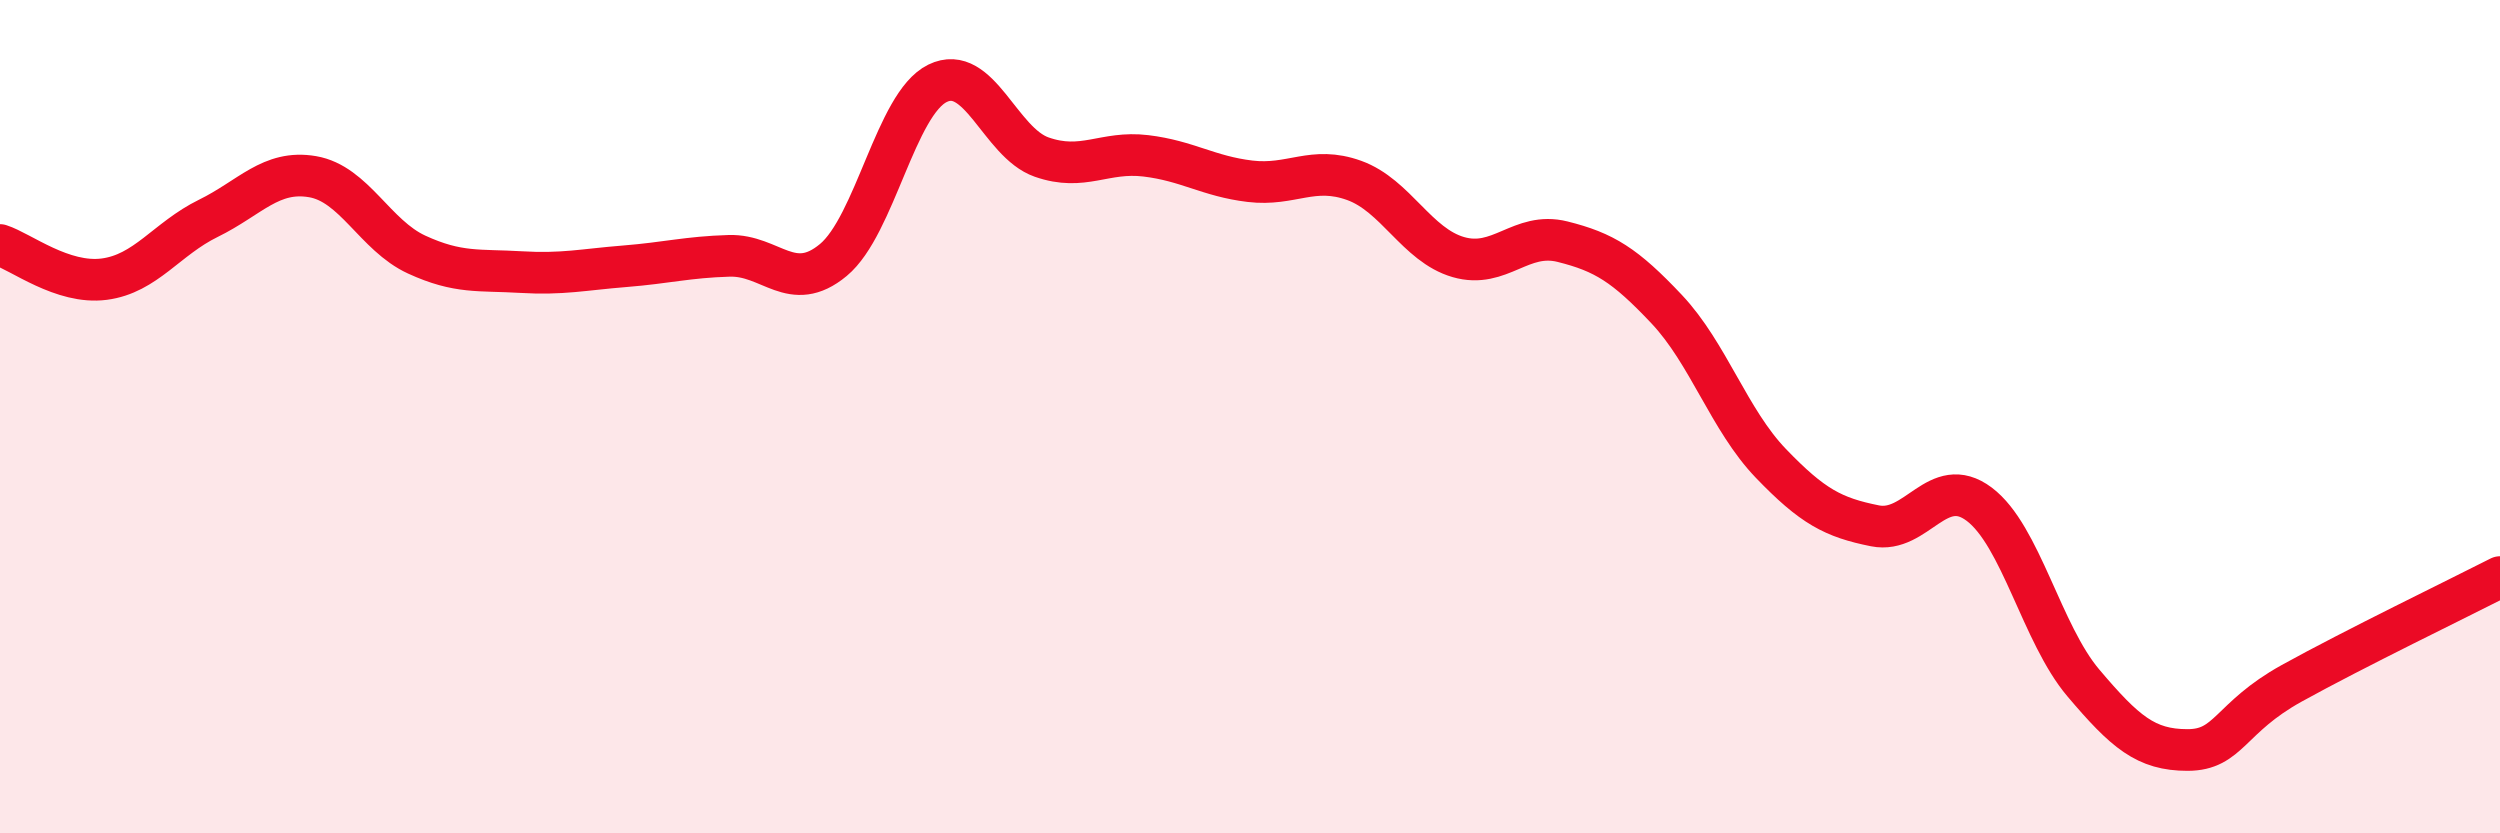
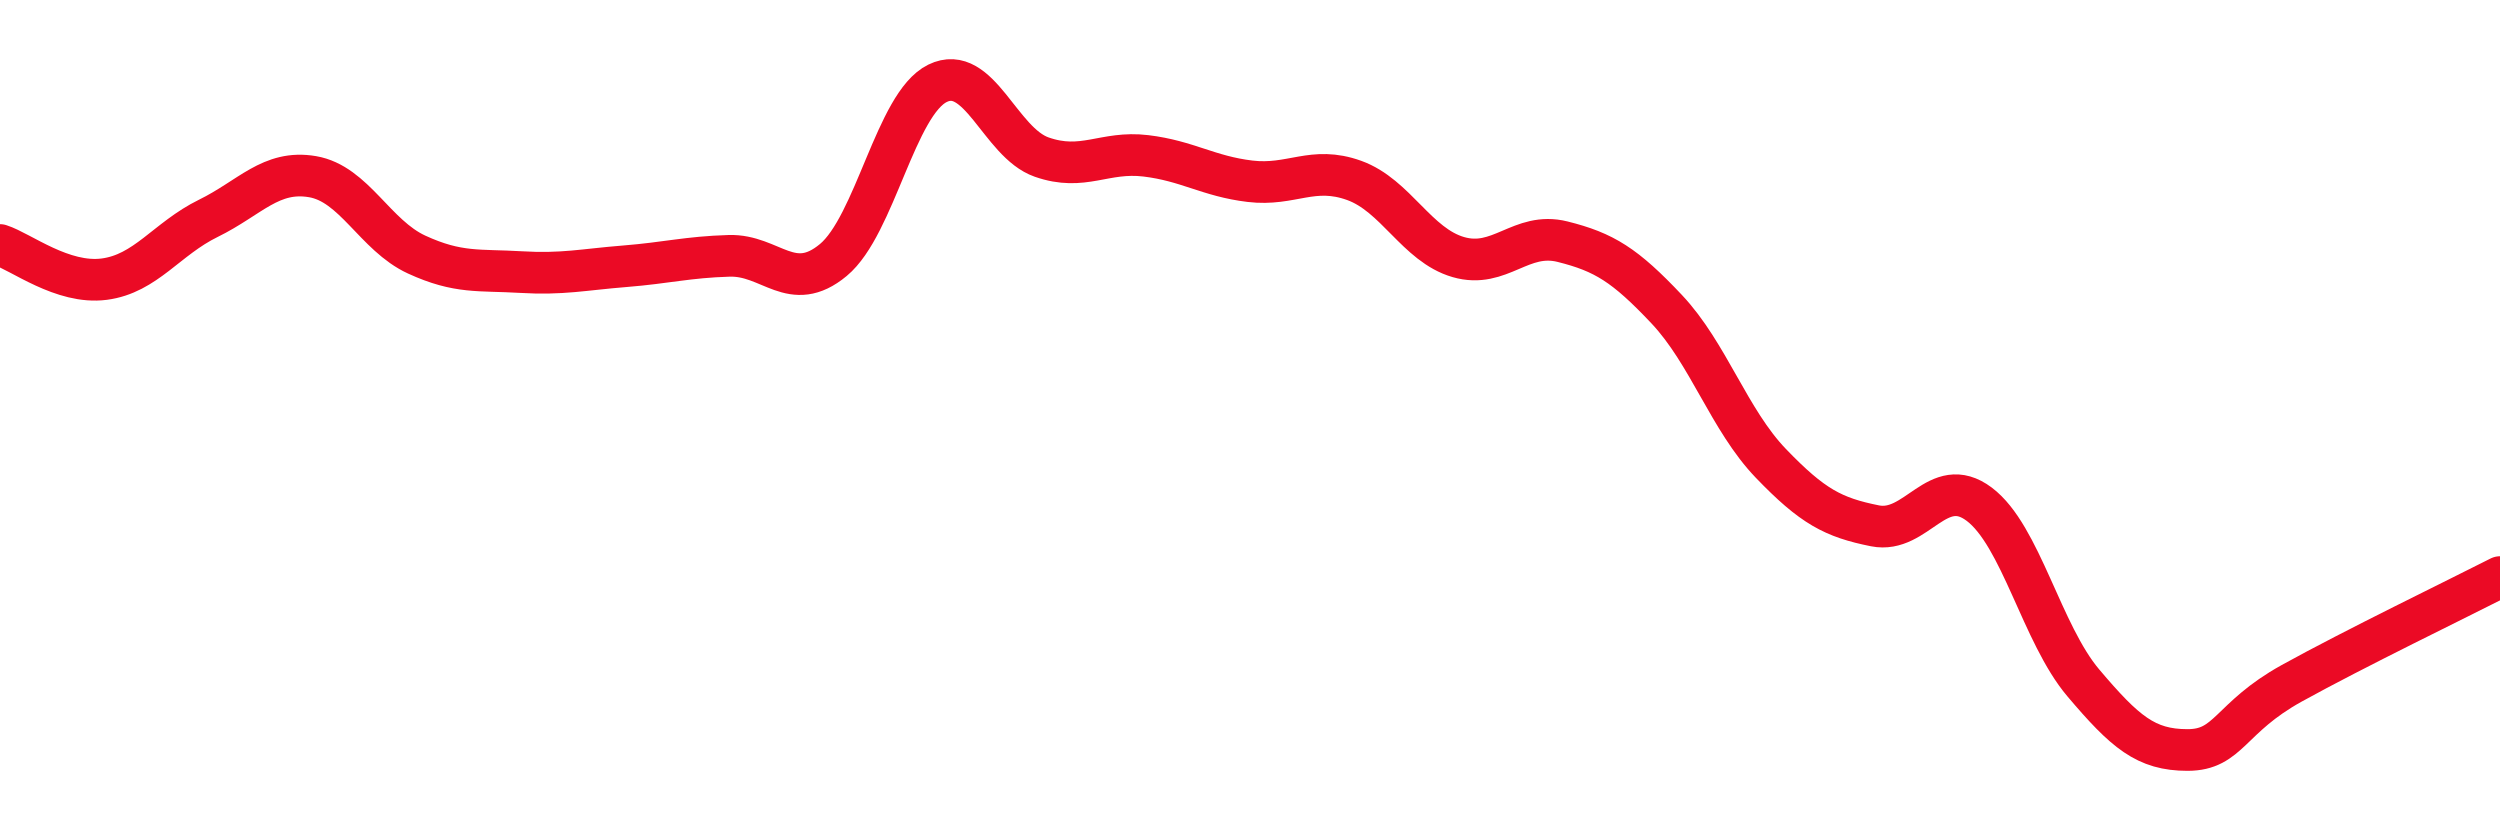
<svg xmlns="http://www.w3.org/2000/svg" width="60" height="20" viewBox="0 0 60 20">
-   <path d="M 0,5.88 C 0.5,6.04 1.5,6.83 2.5,6.7 C 3.5,6.57 4,5.73 5,5.24 C 6,4.75 6.5,4.07 7.5,4.24 C 8.5,4.41 9,5.65 10,6.11 C 11,6.57 11.5,6.47 12.5,6.53 C 13.5,6.59 14,6.47 15,6.39 C 16,6.31 16.5,6.17 17.5,6.14 C 18.5,6.11 19,7.07 20,6.24 C 21,5.41 21.5,2.49 22.5,2 C 23.5,1.51 24,3.42 25,3.77 C 26,4.12 26.5,3.62 27.5,3.74 C 28.5,3.86 29,4.23 30,4.35 C 31,4.47 31.5,3.97 32.5,4.33 C 33.5,4.69 34,5.88 35,6.17 C 36,6.46 36.5,5.55 37.5,5.8 C 38.5,6.05 39,6.36 40,7.42 C 41,8.48 41.5,10.08 42.5,11.12 C 43.5,12.16 44,12.42 45,12.62 C 46,12.82 46.5,11.35 47.5,12.1 C 48.5,12.85 49,15.21 50,16.39 C 51,17.57 51.5,18 52.5,18 C 53.5,18 53.5,17.23 55,16.4 C 56.5,15.57 59,14.36 60,13.85L60 20L0 20Z" fill="#EB0A25" opacity="0.1" stroke-linecap="round" stroke-linejoin="round" />
  <path d="M 0,5.88 C 0.5,6.04 1.5,6.83 2.5,6.7 C 3.5,6.57 4,5.73 5,5.24 C 6,4.75 6.5,4.07 7.5,4.24 C 8.5,4.41 9,5.65 10,6.11 C 11,6.57 11.5,6.47 12.5,6.53 C 13.5,6.59 14,6.47 15,6.39 C 16,6.31 16.5,6.17 17.5,6.14 C 18.5,6.11 19,7.07 20,6.24 C 21,5.41 21.5,2.49 22.5,2 C 23.5,1.51 24,3.42 25,3.77 C 26,4.12 26.5,3.62 27.5,3.74 C 28.5,3.86 29,4.23 30,4.35 C 31,4.47 31.5,3.97 32.5,4.33 C 33.5,4.69 34,5.88 35,6.17 C 36,6.46 36.5,5.55 37.5,5.8 C 38.5,6.05 39,6.36 40,7.42 C 41,8.48 41.5,10.08 42.5,11.12 C 43.5,12.16 44,12.42 45,12.62 C 46,12.82 46.5,11.35 47.5,12.1 C 48.5,12.85 49,15.21 50,16.39 C 51,17.57 51.5,18 52.5,18 C 53.5,18 53.5,17.23 55,16.4 C 56.5,15.57 59,14.36 60,13.85" stroke="#EB0A25" stroke-width="1" fill="none" stroke-linecap="round" stroke-linejoin="round" />
</svg>